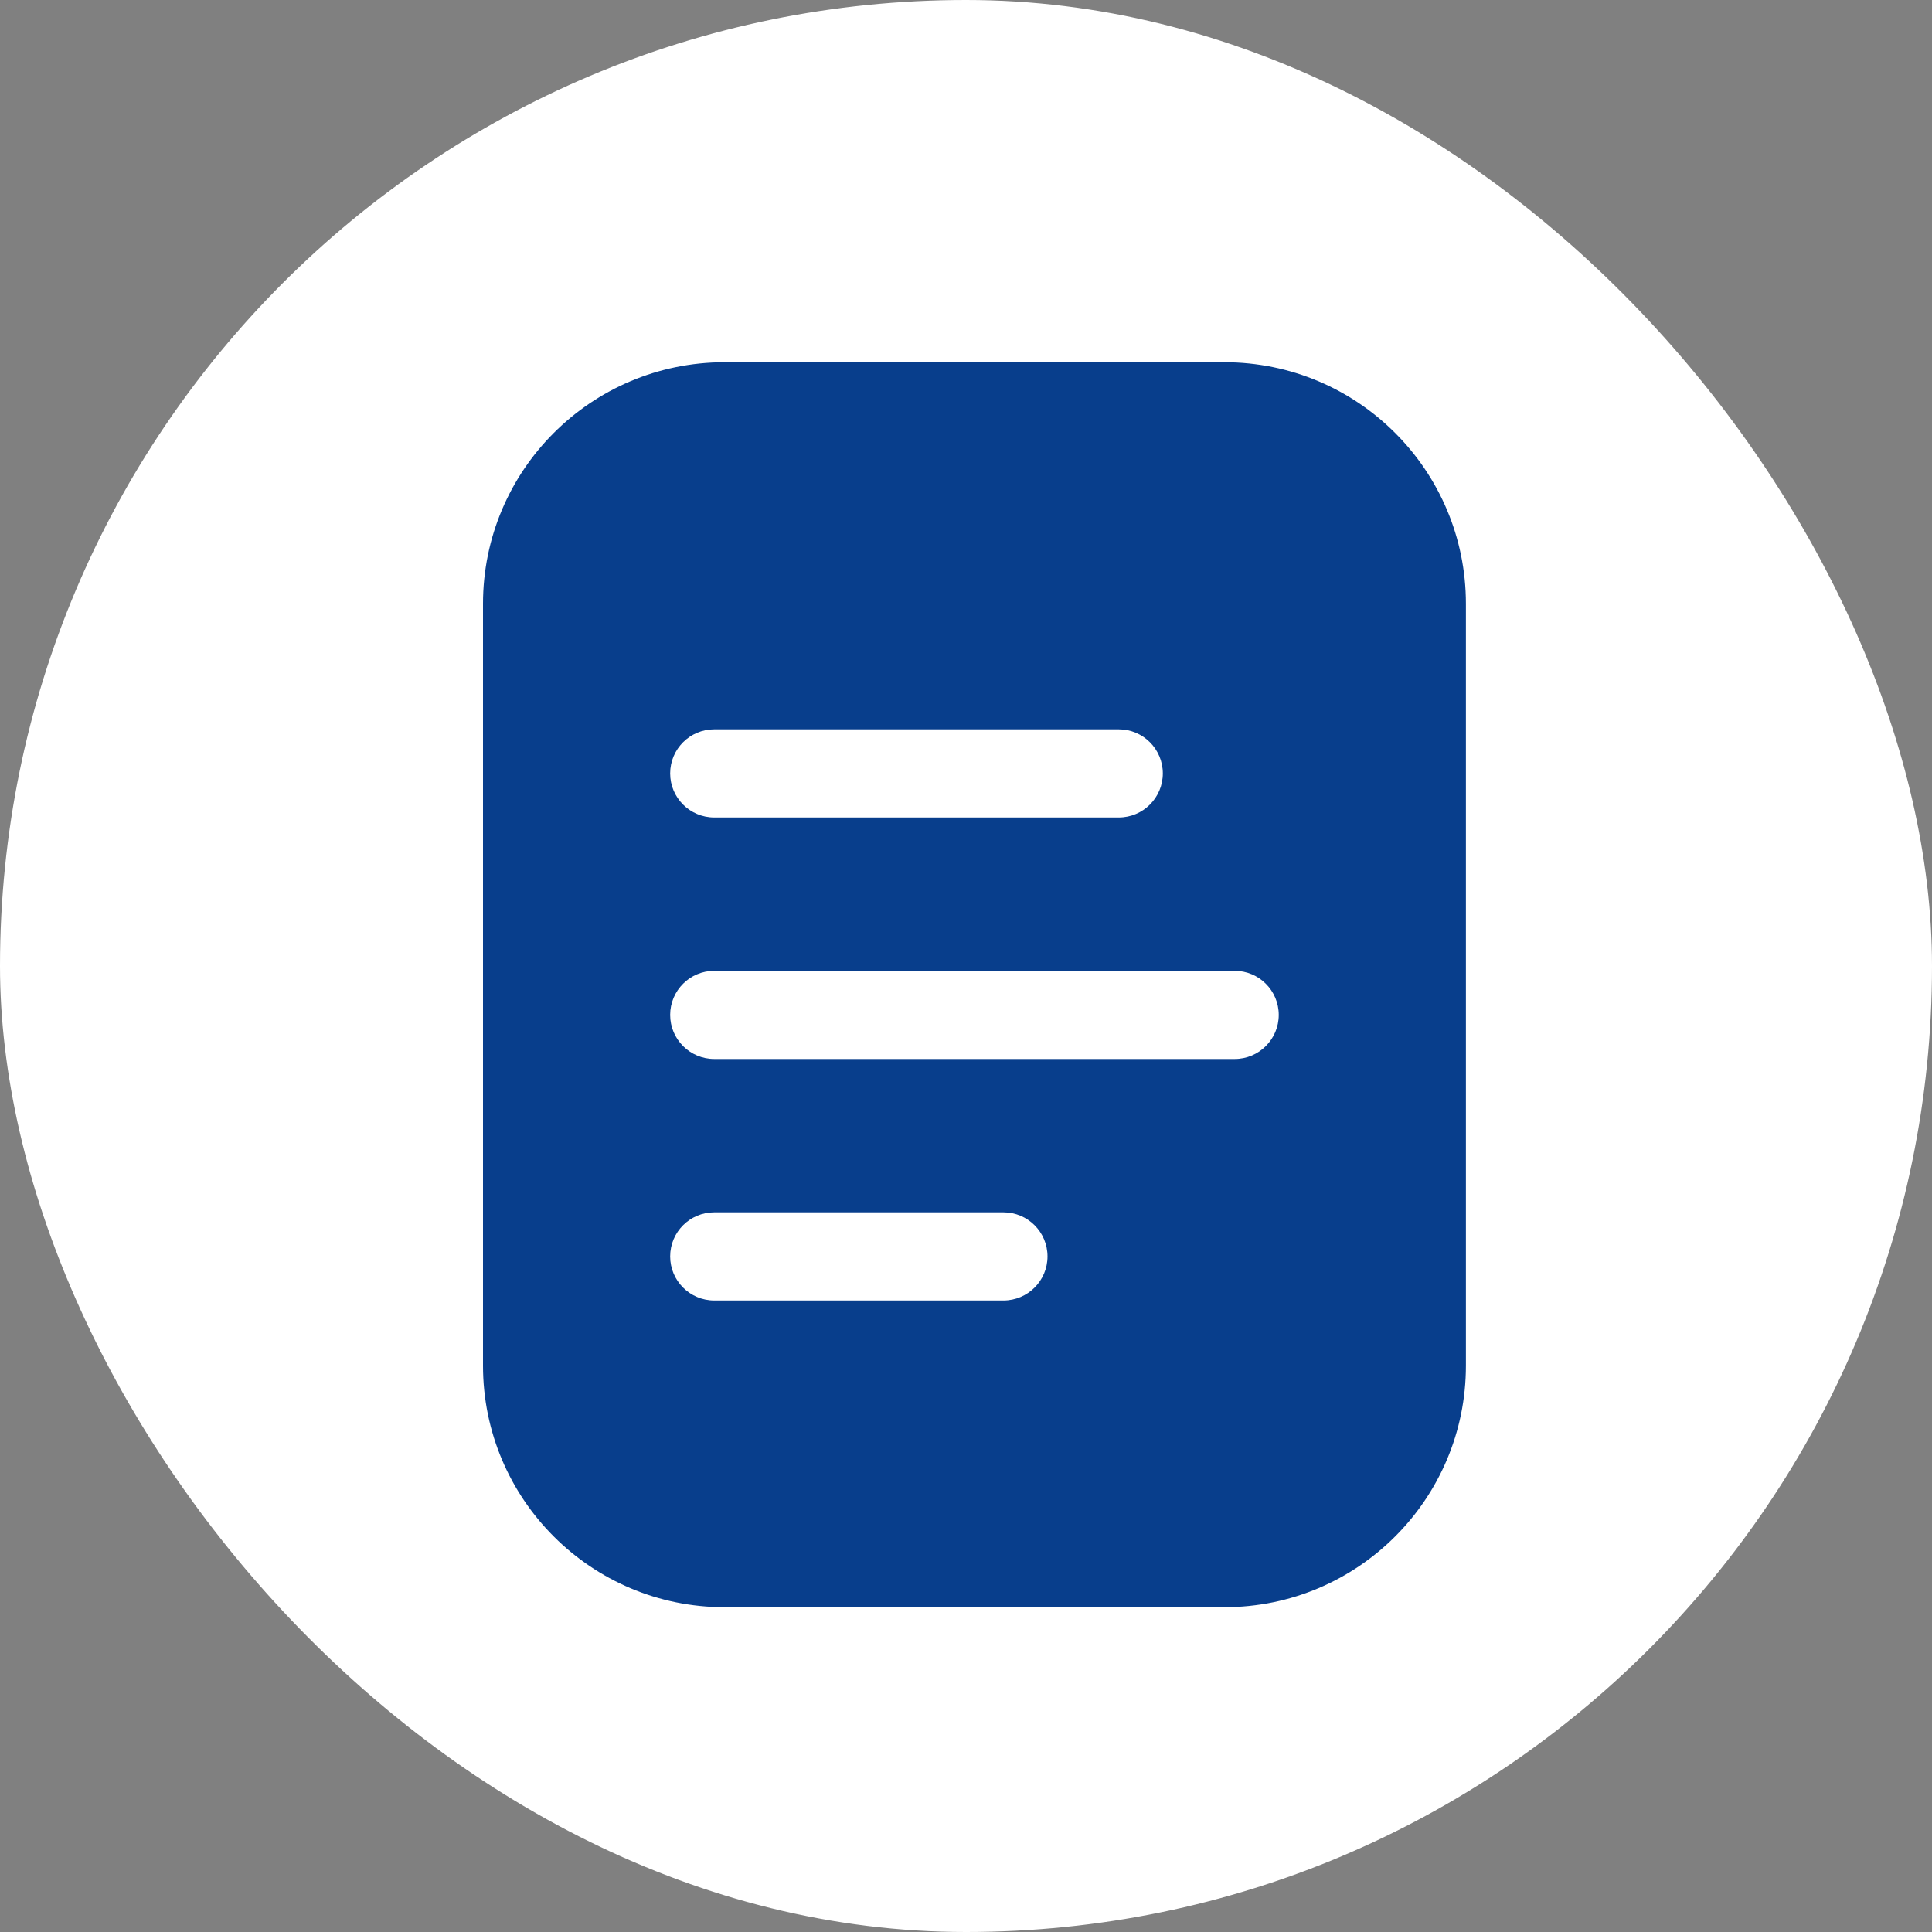
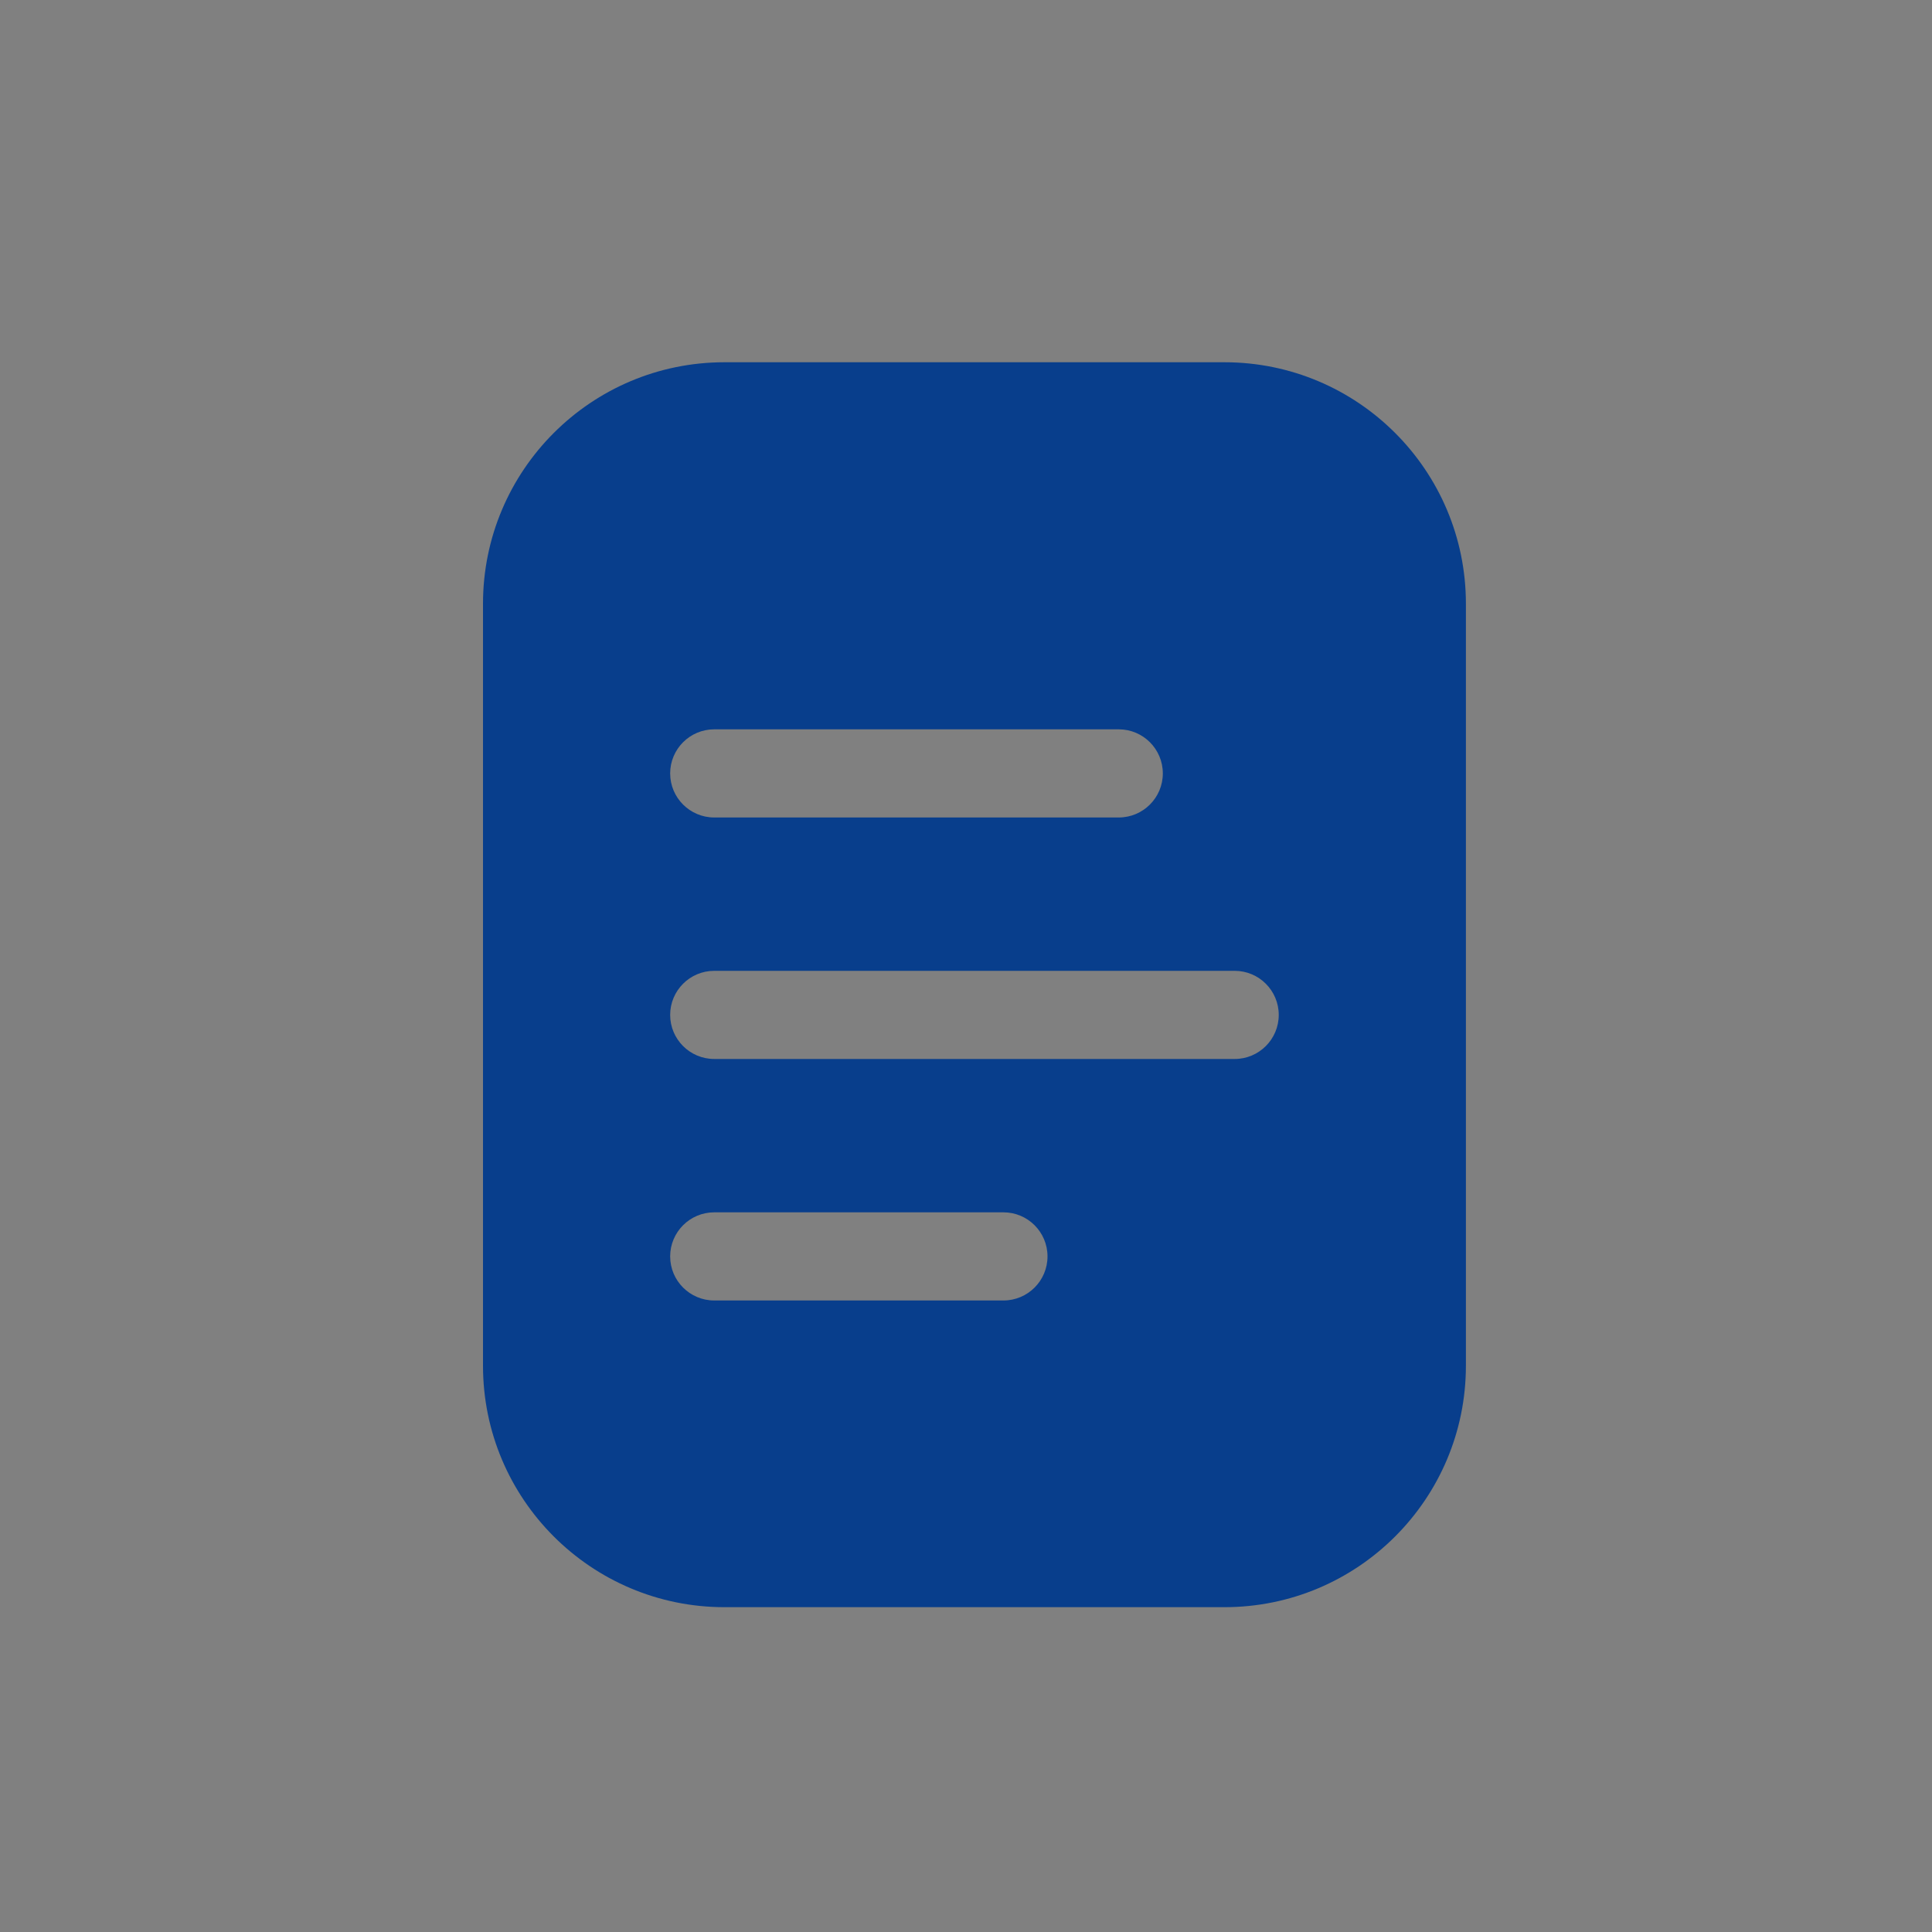
<svg xmlns="http://www.w3.org/2000/svg" width="32" height="32" viewBox="0 0 32 32" fill="none">
  <rect x="0" y="0" width="32" height="32" fill="#808080" stroke="none" />
-   <rect width="32" height="32" rx="16" fill="white" />
  <path fill-rule="evenodd" clip-rule="evenodd" d="M12 6H20.28C22.489 6 24.28 7.791 24.28 10V22.62C24.28 24.829 22.489 26.62 20.28 26.62H12C9.791 26.62 8 24.829 8 22.62V10C8 7.791 9.791 6 12 6ZM18.53 12.08H11.83C11.427 12.08 11.1 12.407 11.1 12.81C11.1 13.213 11.427 13.54 11.83 13.54H18.53C18.933 13.54 19.26 13.213 19.26 12.81C19.26 12.407 18.933 12.08 18.53 12.08ZM16.62 21.54H11.83C11.427 21.54 11.1 21.213 11.1 20.81C11.1 20.407 11.427 20.08 11.83 20.08H16.62C17.023 20.08 17.35 20.407 17.35 20.81C17.35 21.213 17.023 21.54 16.62 21.54ZM11.83 17.54H20.45C20.853 17.54 21.18 17.213 21.18 16.81C21.18 16.407 20.853 16.08 20.45 16.08H11.83C11.427 16.08 11.1 16.407 11.1 16.81C11.1 17.213 11.427 17.54 11.83 17.54Z" fill="#083E8C" />
</svg>